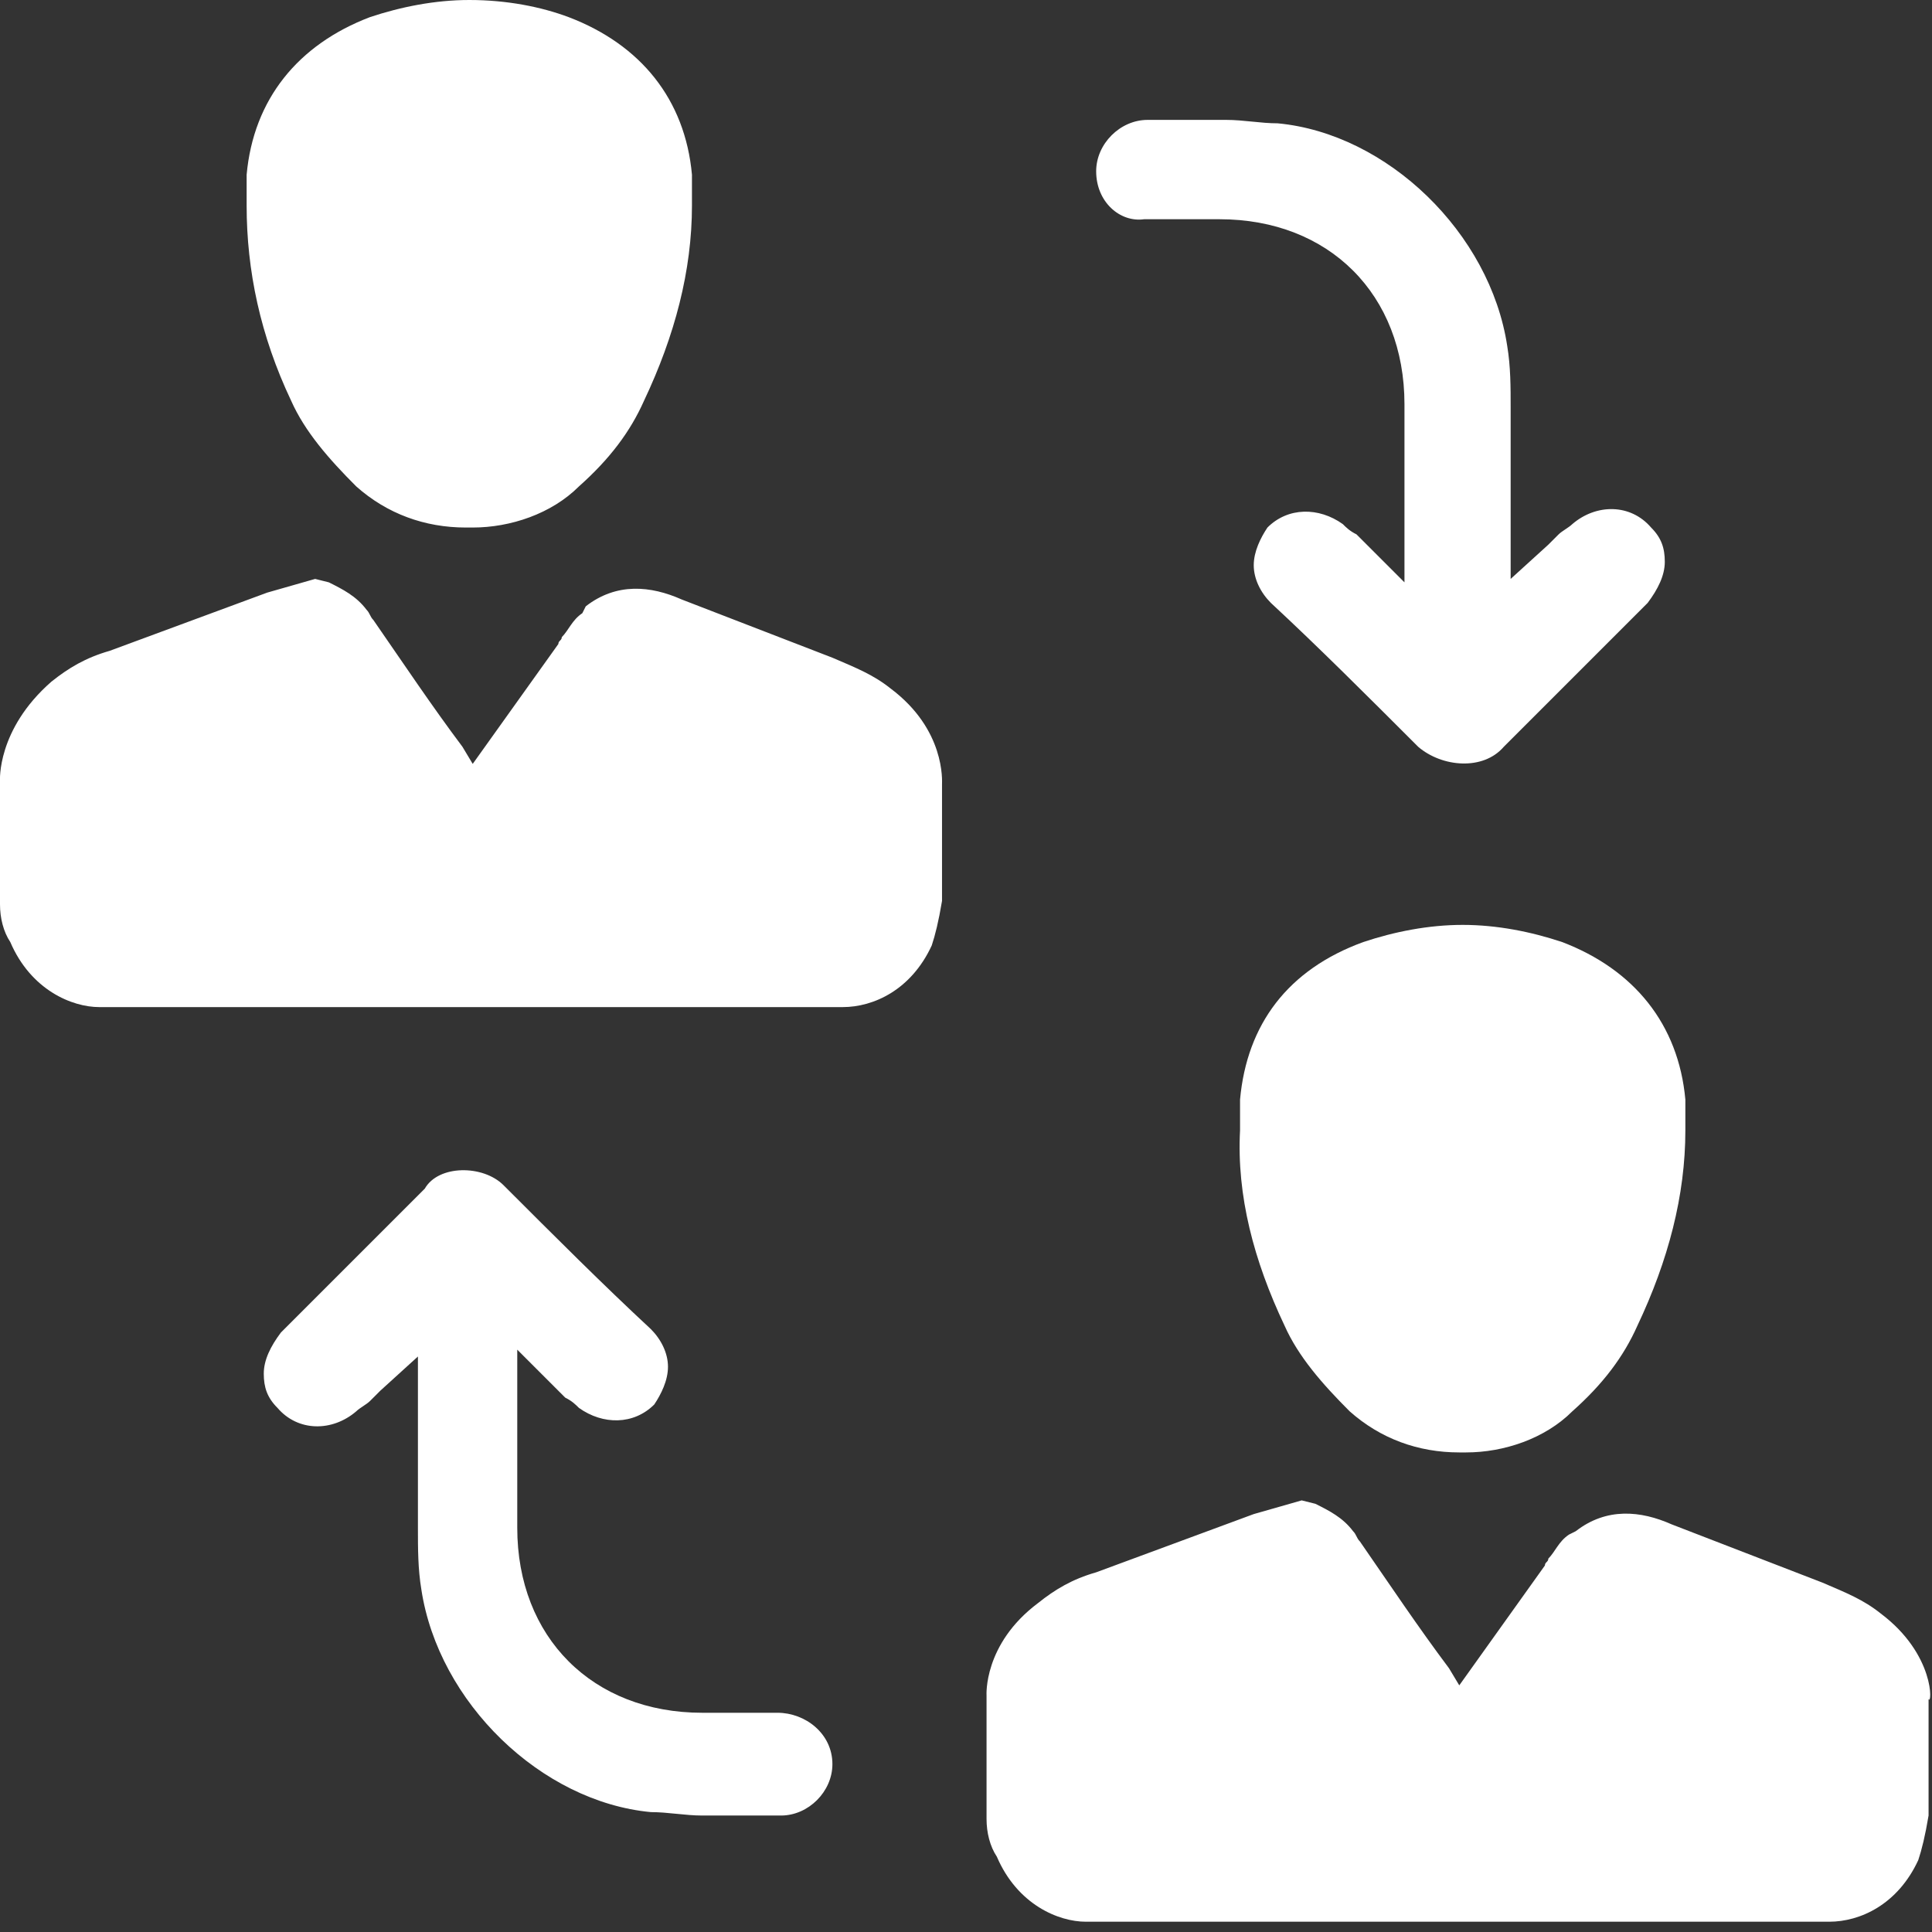
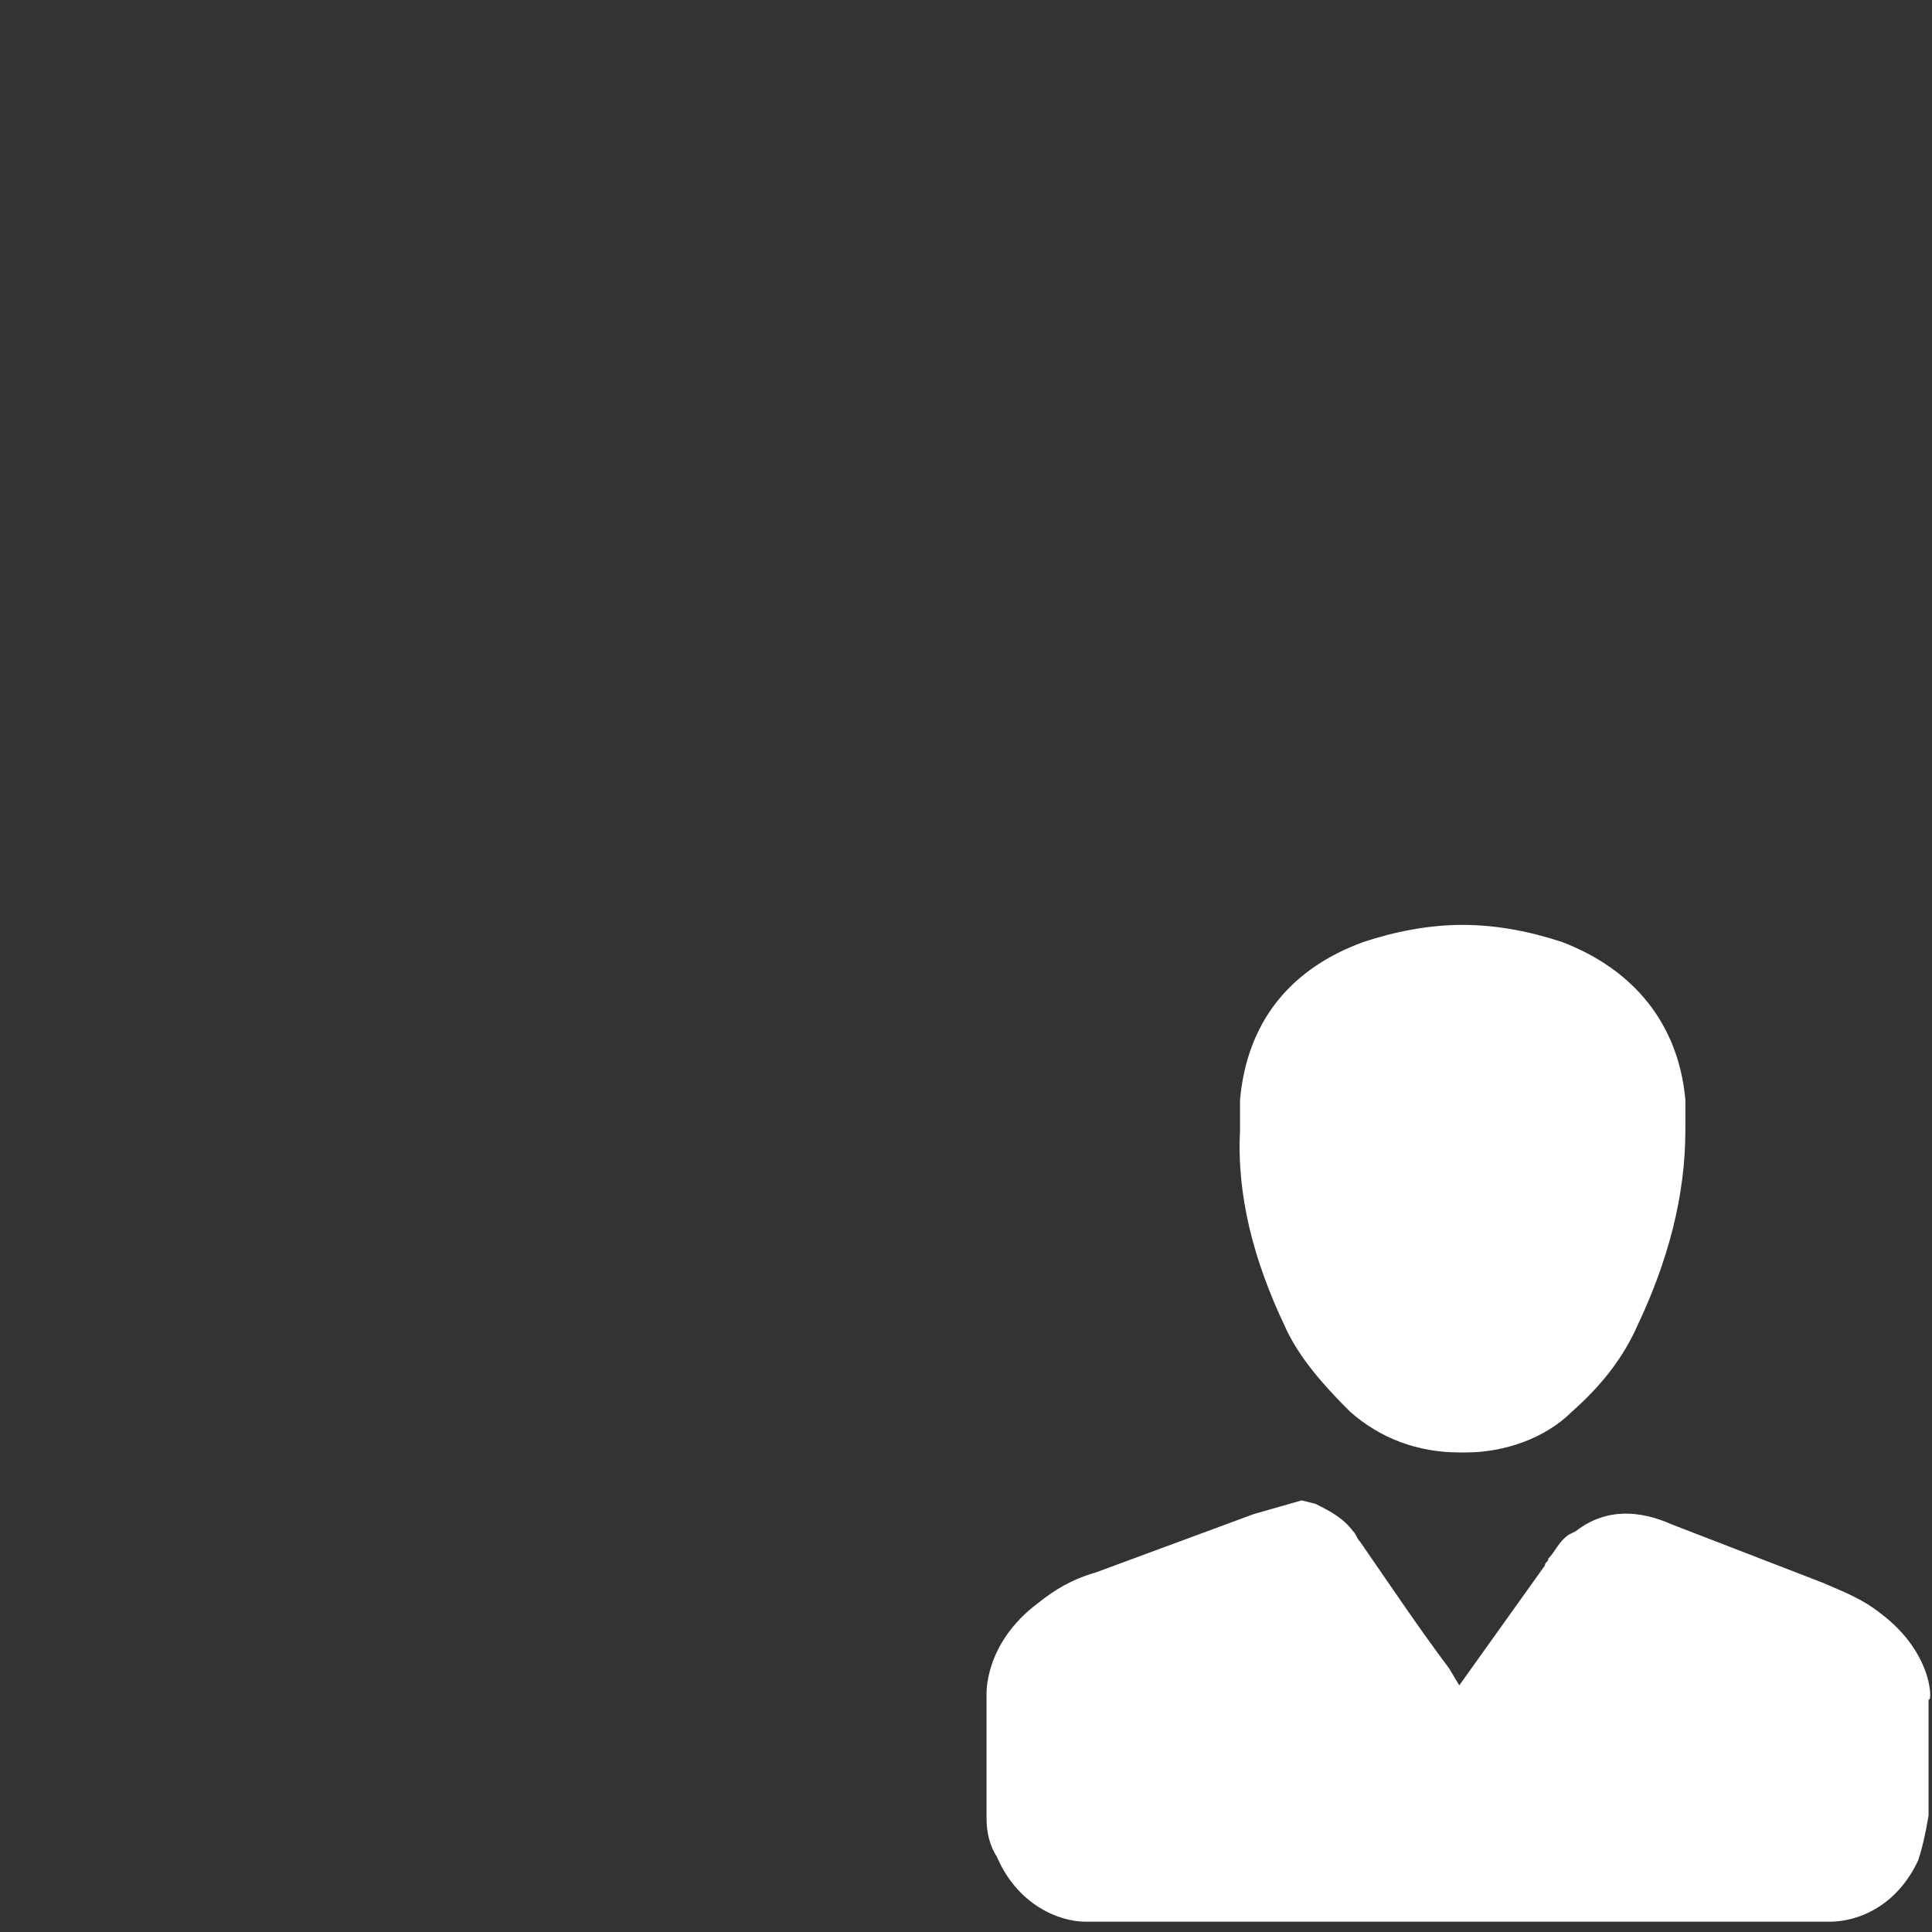
<svg xmlns="http://www.w3.org/2000/svg" id="Layer_1" viewBox="0 0 56.4 56.4">
  <rect x="0" y="0" width="56.4" height="56.4" fill="#333333" stroke="none" />
  <style>.st0{fill:#fff}</style>
-   <path class="st0" d="M41.4 21.8c-1.5-1.5-2.9-2.9-4.3-4.2-.3-.3-.5-.7-.5-1.1 0-.4.2-.8.4-1.1.6-.6 1.5-.6 2.2-.1.1.1.2.2.4.3l.3.3L41 17v-4.9-.3c0-3.2-2.2-5.4-5.4-5.4h-2.2c-.7.1-1.4-.5-1.4-1.4 0-.8.7-1.5 1.5-1.5h2.3c.5 0 1 .1 1.5.1 3.2.3 6.2 3.2 6.7 6.5.1.6.1 1.2.1 1.8v5l1.1-1 .3-.3c.1-.1.3-.2.4-.3.7-.6 1.7-.6 2.3.1.3.3.4.6.4 1s-.2.8-.5 1.2l-4.2 4.2c-.6.7-1.8.6-2.5 0zM14.7 34.6c1.5 1.5 2.9 2.9 4.3 4.2.3.3.5.7.5 1.1 0 .4-.2.8-.4 1.1-.6.6-1.5.6-2.2.1-.1-.1-.2-.2-.4-.3l-.3-.3-1.1-1.1v5.2c0 3.2 2.2 5.4 5.4 5.4h2.2c.8 0 1.6.6 1.6 1.5 0 .8-.7 1.5-1.5 1.5h-2.3c-.5 0-1-.1-1.5-.1-3.2-.3-6.2-3.2-6.7-6.5-.1-.6-.1-1.2-.1-1.8v-5l-1.1 1-.3.3c-.1.1-.3.2-.4.3-.7.6-1.7.6-2.3-.1-.3-.3-.4-.6-.4-1s.2-.8.5-1.2l4.2-4.2c.4-.7 1.7-.7 2.3-.1zM8.5 11.7c.4.9 1.1 1.7 1.9 2.5.9.8 2 1.2 3.2 1.2h.2c1.1 0 2.3-.4 3.1-1.2.9-.8 1.5-1.6 1.9-2.5.9-1.9 1.4-3.8 1.4-5.7v-.2-.7C20 2.9 18.7 1.3 16.6.5c-.8-.3-1.8-.5-2.9-.5-1 0-2 .2-2.9.5-2.1.8-3.4 2.4-3.6 4.6V6c0 1.9.4 3.8 1.3 5.7zm5.4 2.6zM26 20.1c-.5-.4-1-.6-1.7-.9l-4.4-1.7c-.9-.4-1.9-.5-2.8.2l-.1.2c-.3.2-.4.5-.6.7 0 .1-.1.1-.1.2l-2.5 3.5-.3-.5c-.9-1.2-1.7-2.4-2.6-3.7-.1-.1-.1-.2-.2-.3-.3-.4-.7-.6-1.1-.8l-.4-.1-1.4.4L3.2 19c-.7.2-1.2.5-1.7.9C-.1 21.3 0 22.8 0 22.8v3.6c0 .4.1.8.3 1.1.6 1.4 1.8 1.9 2.6 1.9h21.7c.9 0 2-.5 2.6-1.8.1-.3.2-.7.3-1.3v-3.4c0-.1.1-1.6-1.5-2.8z" />
  <g>
    <path class="st0" d="M37.5 38.7c.4.9 1.1 1.7 1.9 2.5.9.8 2 1.2 3.2 1.2h.2c1.1 0 2.3-.4 3.1-1.2.9-.8 1.5-1.6 1.9-2.5.9-1.9 1.4-3.8 1.4-5.7v-.2-.7c-.2-2.2-1.5-3.8-3.6-4.6-.9-.3-1.9-.5-2.9-.5s-2 .2-2.9.5c-2.2.8-3.4 2.4-3.6 4.6V33c-.1 1.9.4 3.8 1.3 5.7zm5.3 2.7zM54.9 47.1c-.5-.4-1-.6-1.7-.9l-4.4-1.7c-.9-.4-1.9-.5-2.8.2l-.2.1c-.3.2-.4.5-.6.7 0 .1-.1.1-.1.2l-2.5 3.5-.3-.5c-.9-1.2-1.7-2.4-2.6-3.7-.1-.1-.1-.2-.2-.3-.3-.4-.7-.6-1.1-.8l-.4-.1-1.4.4-4.6 1.7c-.7.2-1.2.5-1.7.9-1.6 1.2-1.5 2.7-1.5 2.7v3.6c0 .4.1.8.3 1.1.6 1.4 1.8 1.9 2.6 1.9h21.7c.9 0 2-.5 2.6-1.8.1-.3.2-.7.3-1.3v-3.4c.1.2.2-1.3-1.4-2.5z" />
  </g>
</svg>